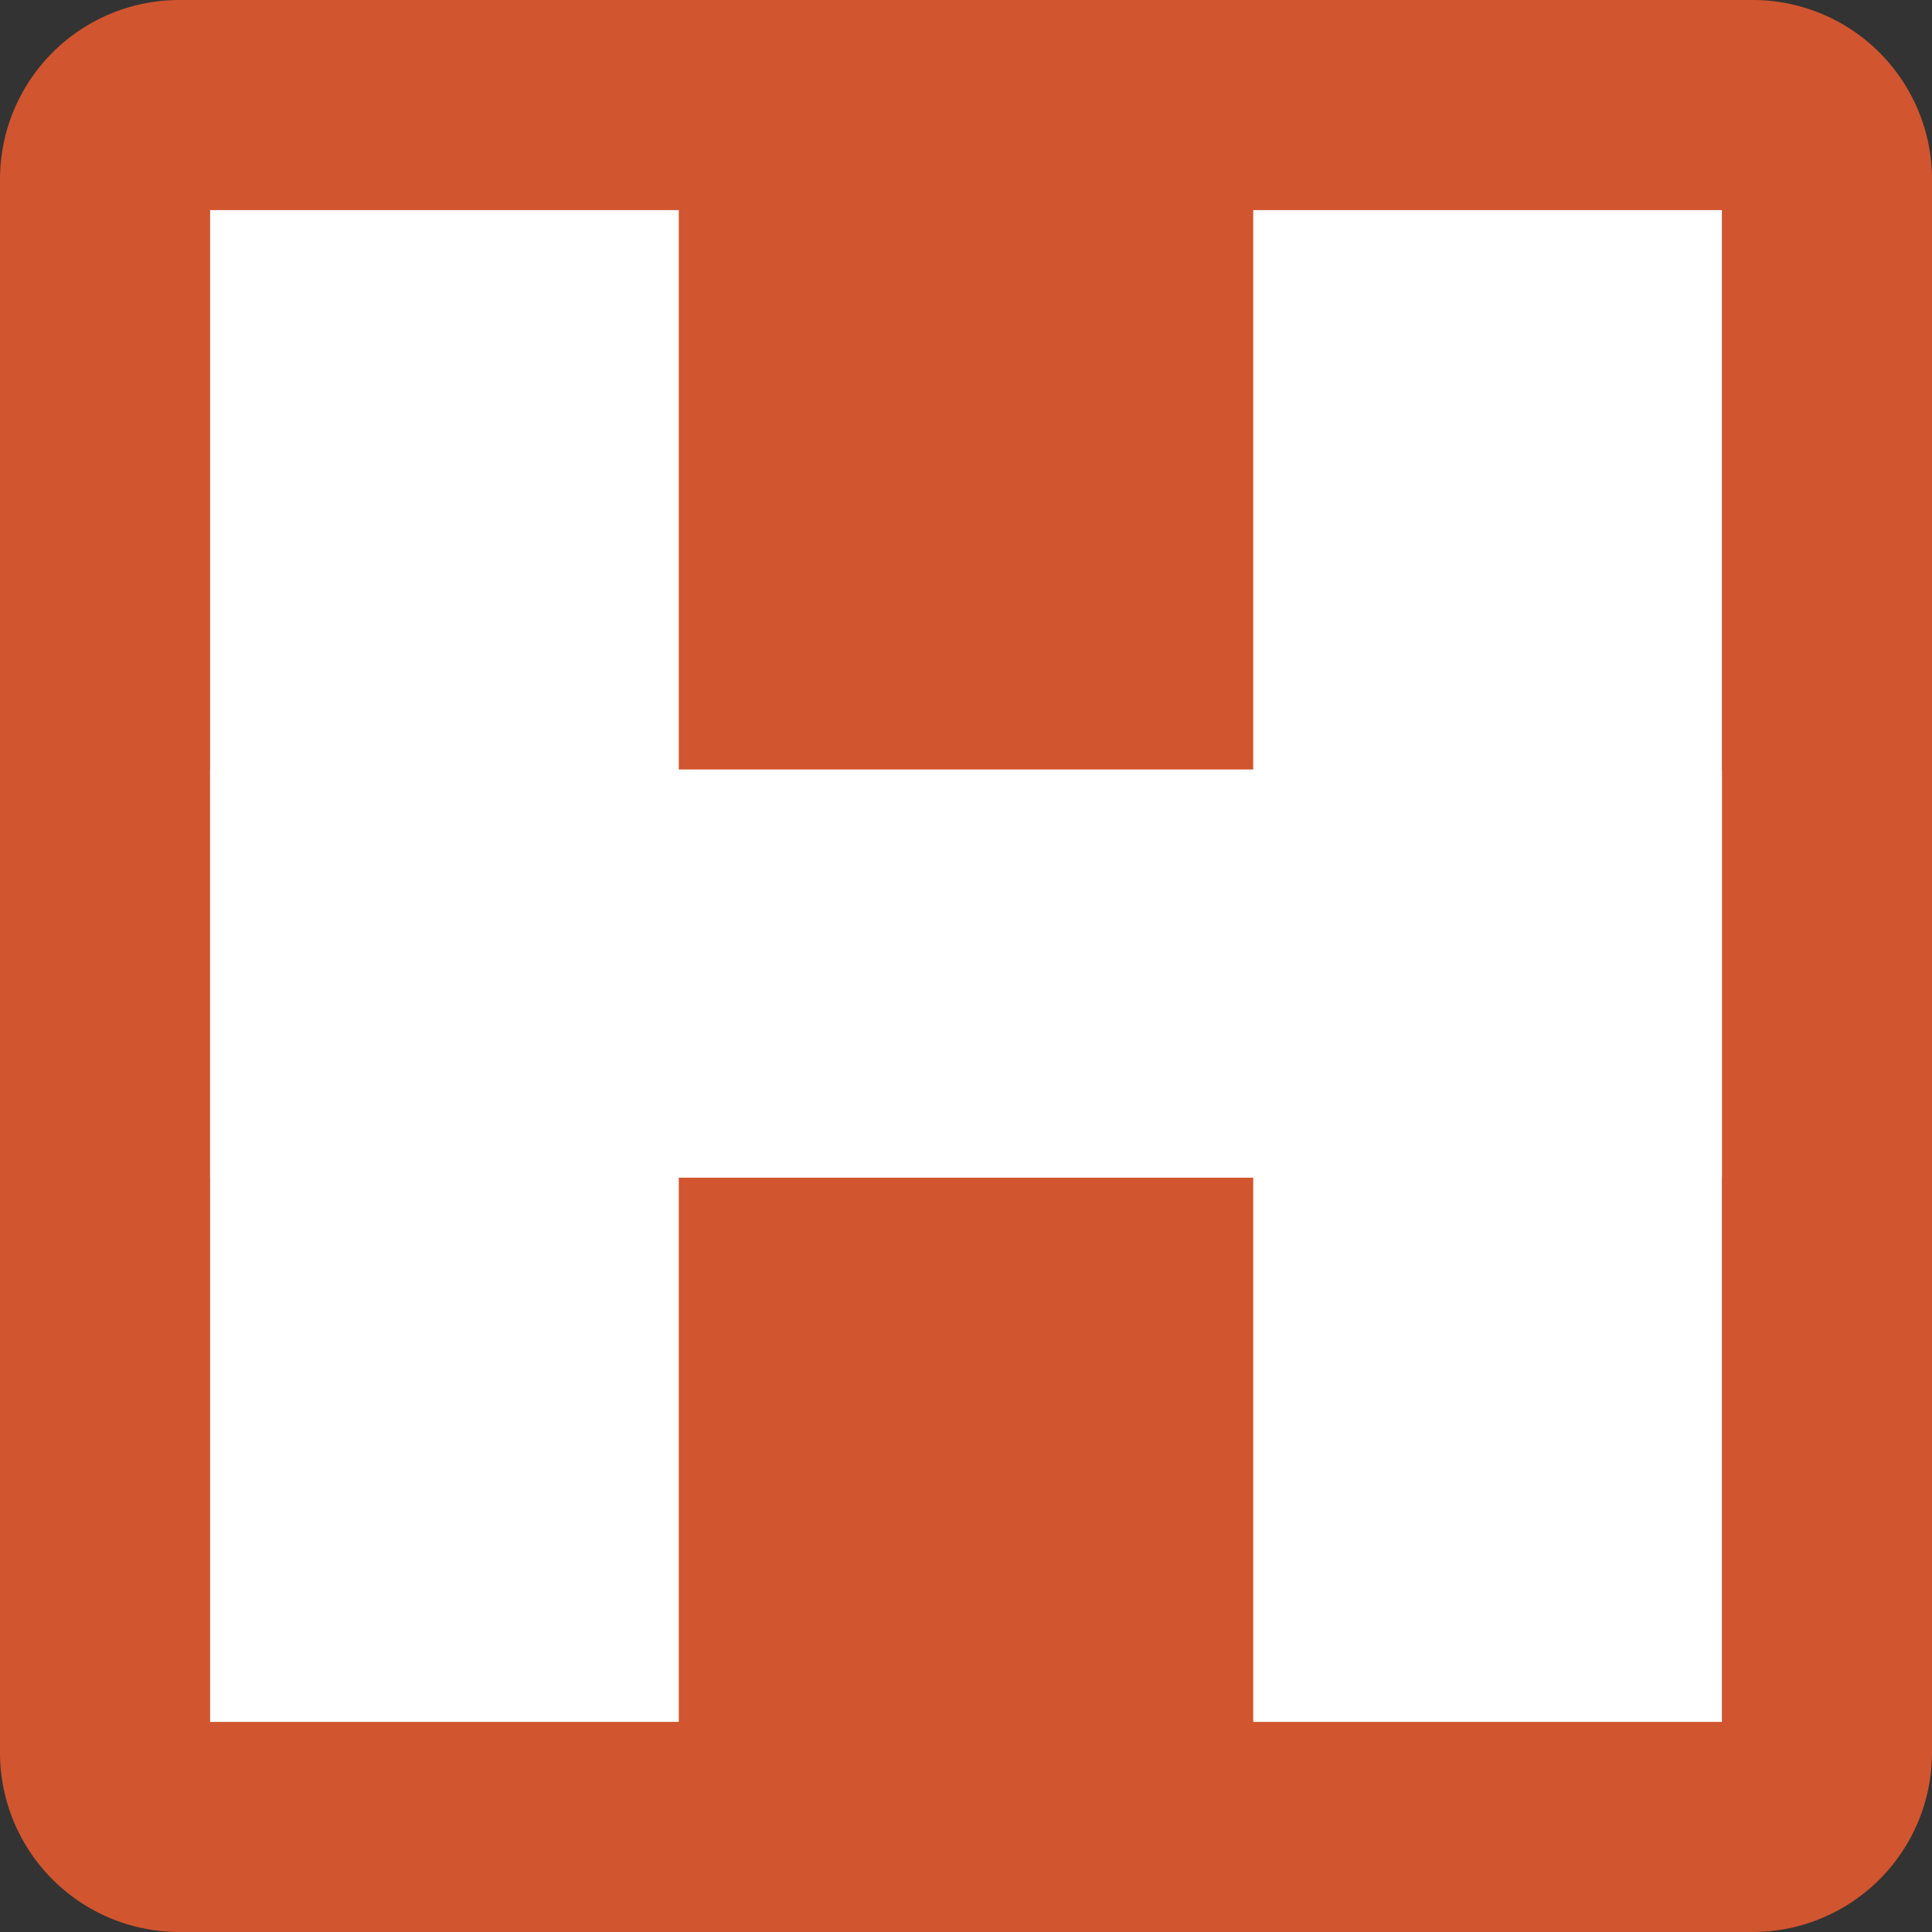
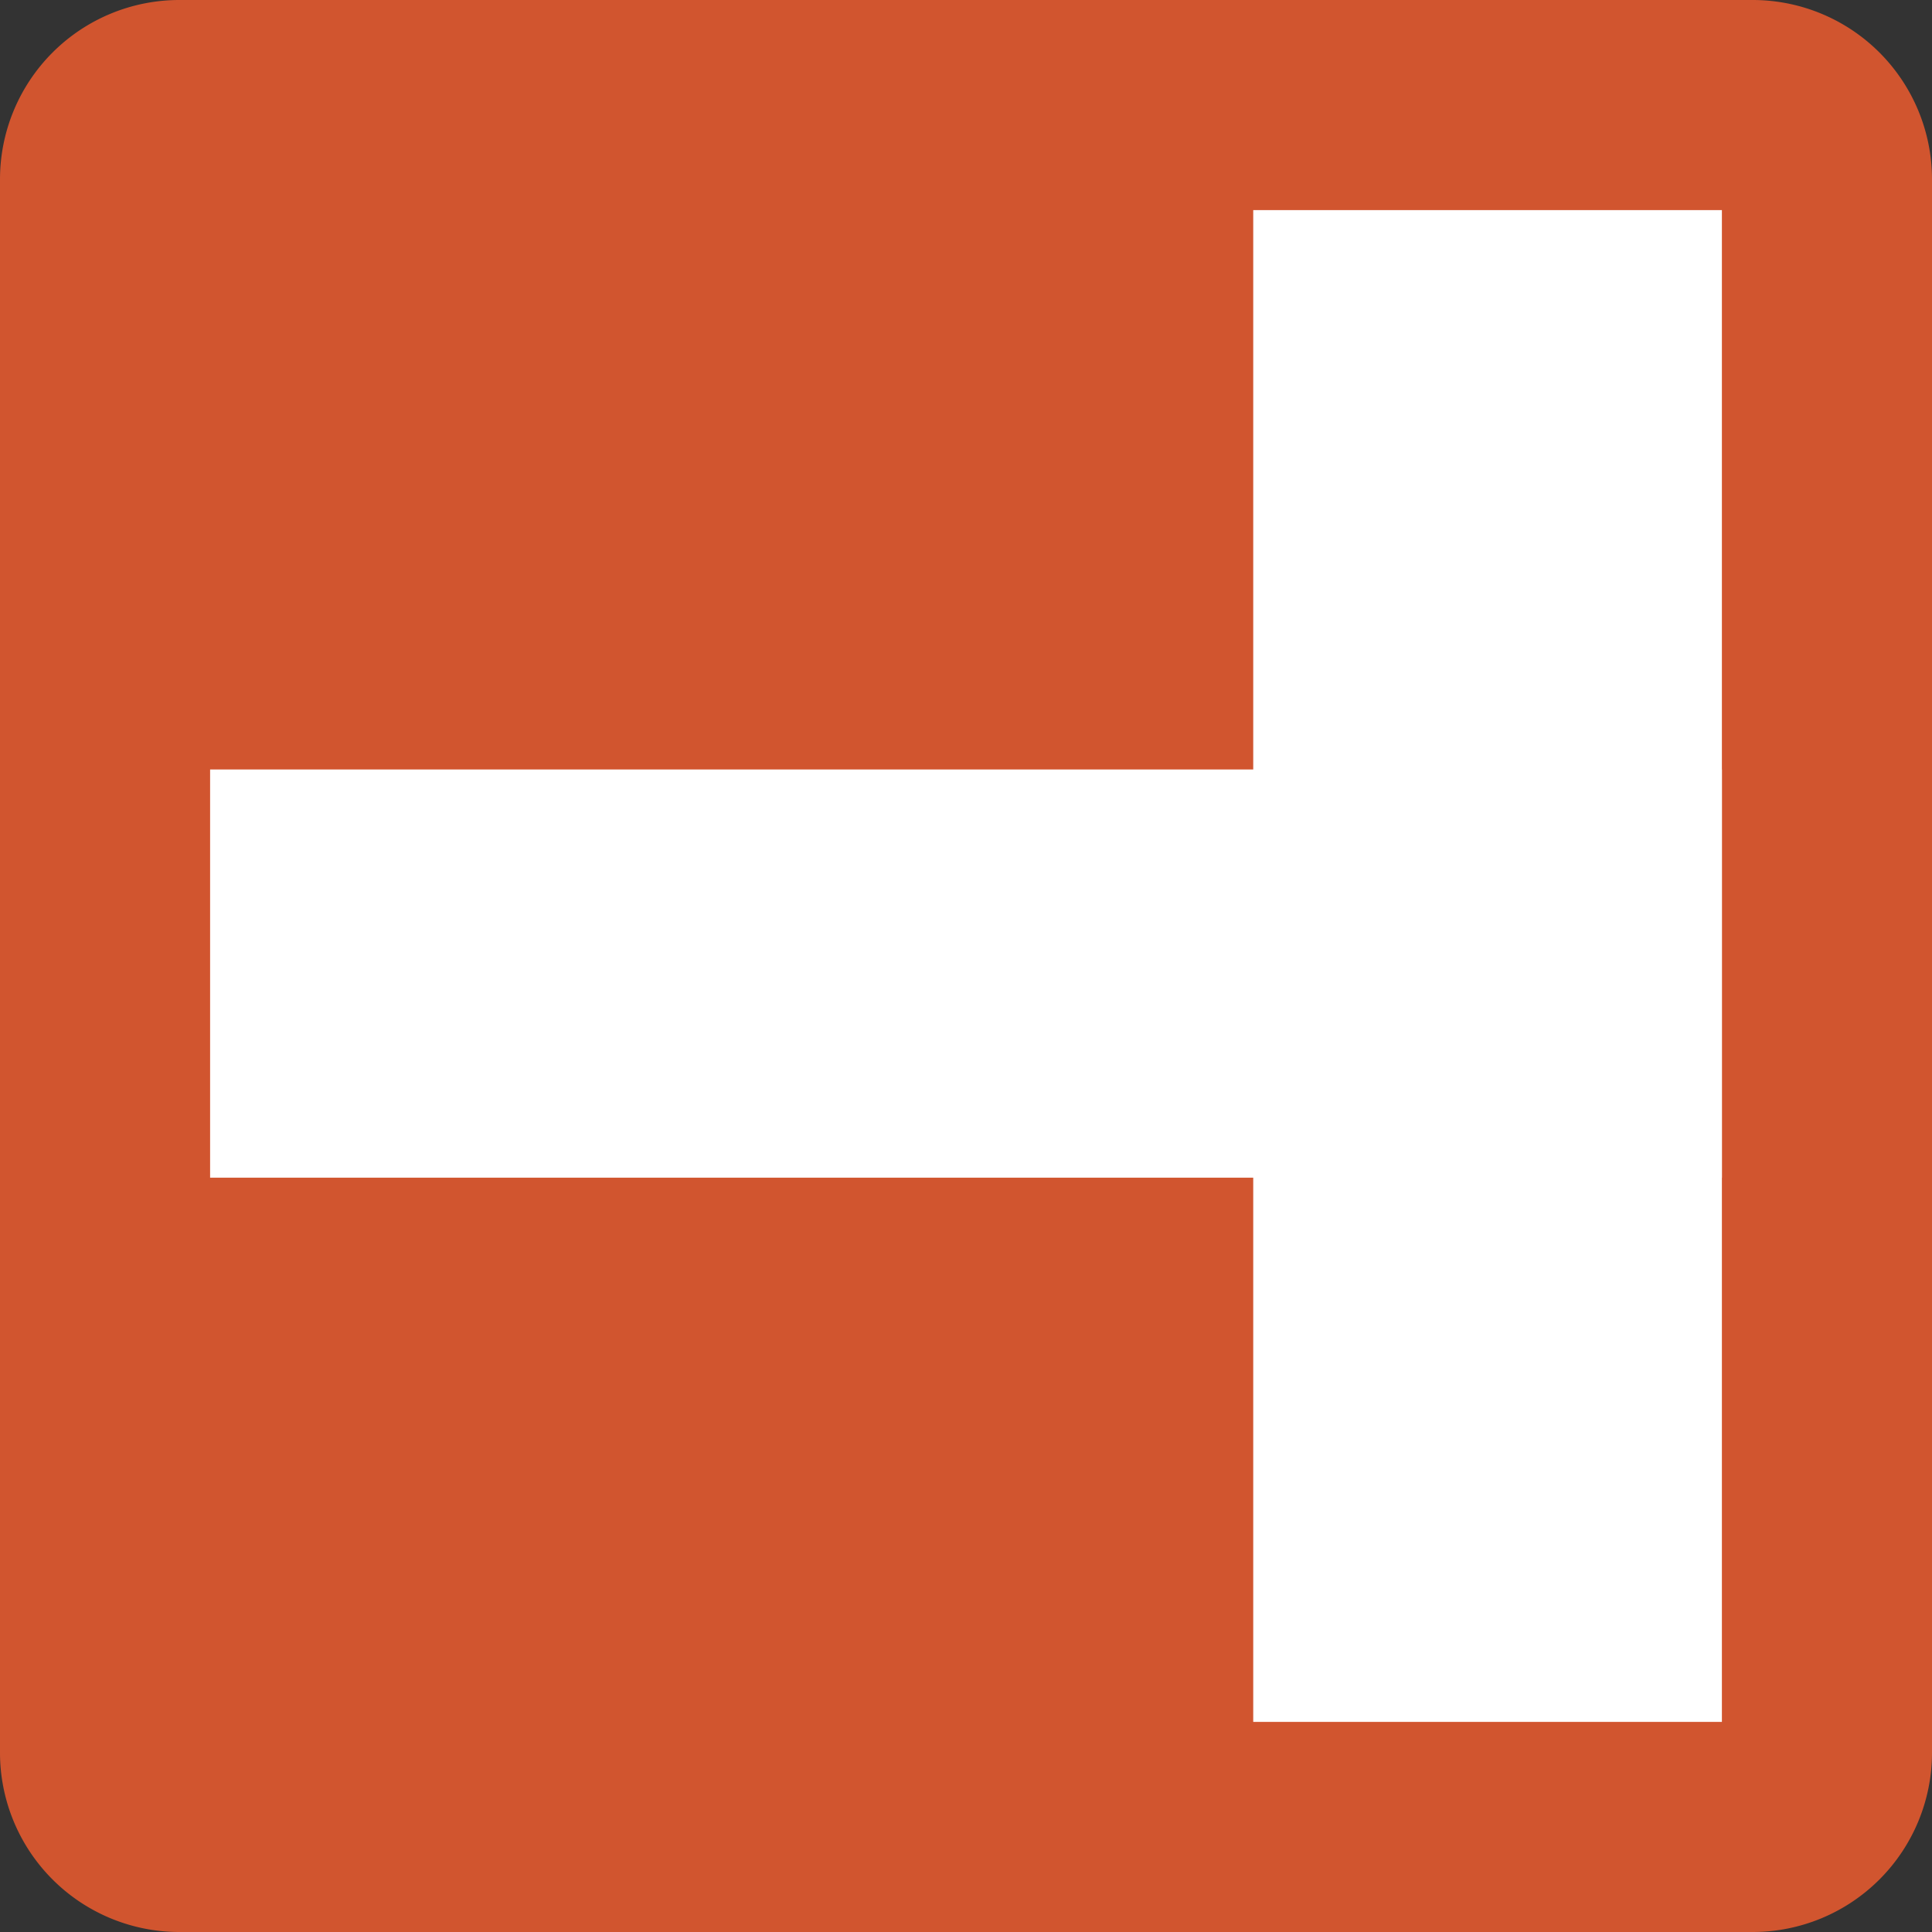
<svg xmlns="http://www.w3.org/2000/svg" data-bbox="0 0 100 100" viewBox="0 0 100 100" data-type="color">
  <rect x="0" y="0" width="100" height="100" fill="#333333" stroke="none" />
  <g>
    <path fill="#d1552f" d="M100 9.284v81.432A9.284 9.284 0 0 1 90.716 100H9.284A9.284 9.284 0 0 1 0 90.716V9.284A9.284 9.284 0 0 1 9.284 0h81.432A9.284 9.284 0 0 1 100 9.284z" data-color="1" />
    <path fill="#ffffff" d="M89.125 39.828v21.128h-78.25V39.828h78.25z" data-color="2" />
-     <path fill="#ffffff" d="M35.133 89.125H10.875v-78.25h24.258v78.25z" data-color="2" />
    <path fill="#ffffff" d="M89.125 89.125H64.867v-78.25h24.258v78.25z" data-color="2" />
  </g>
</svg>